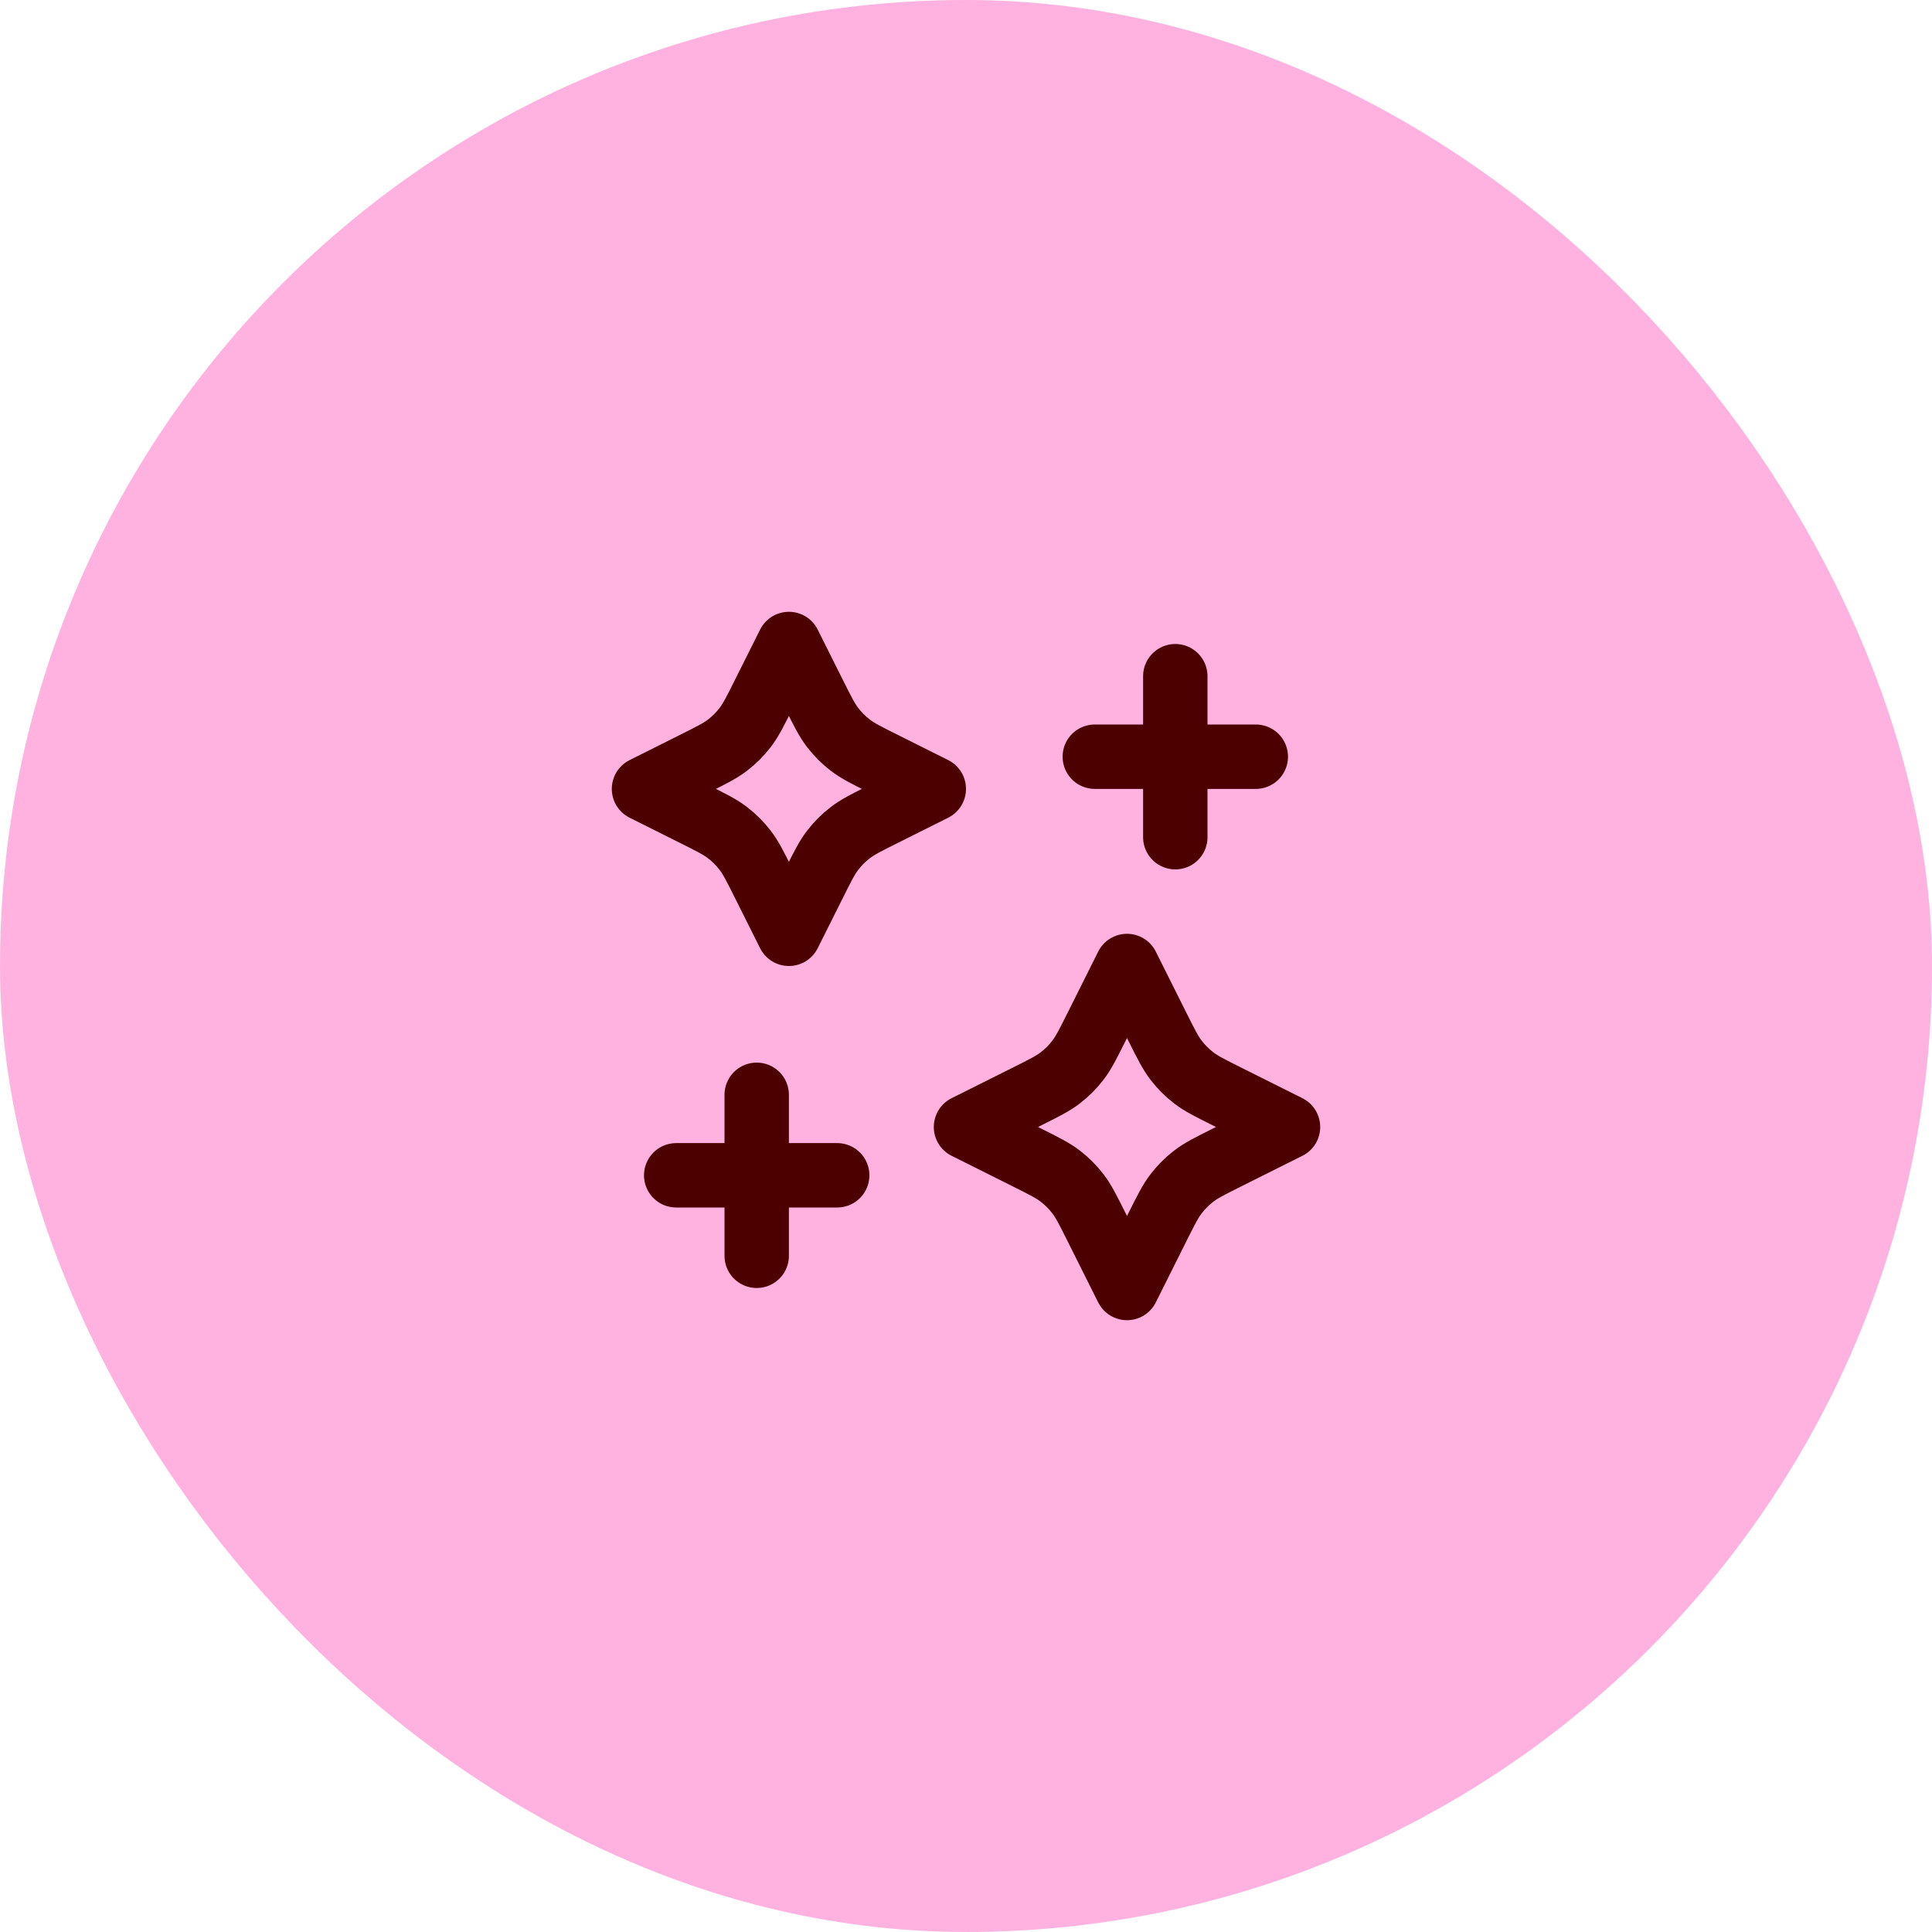
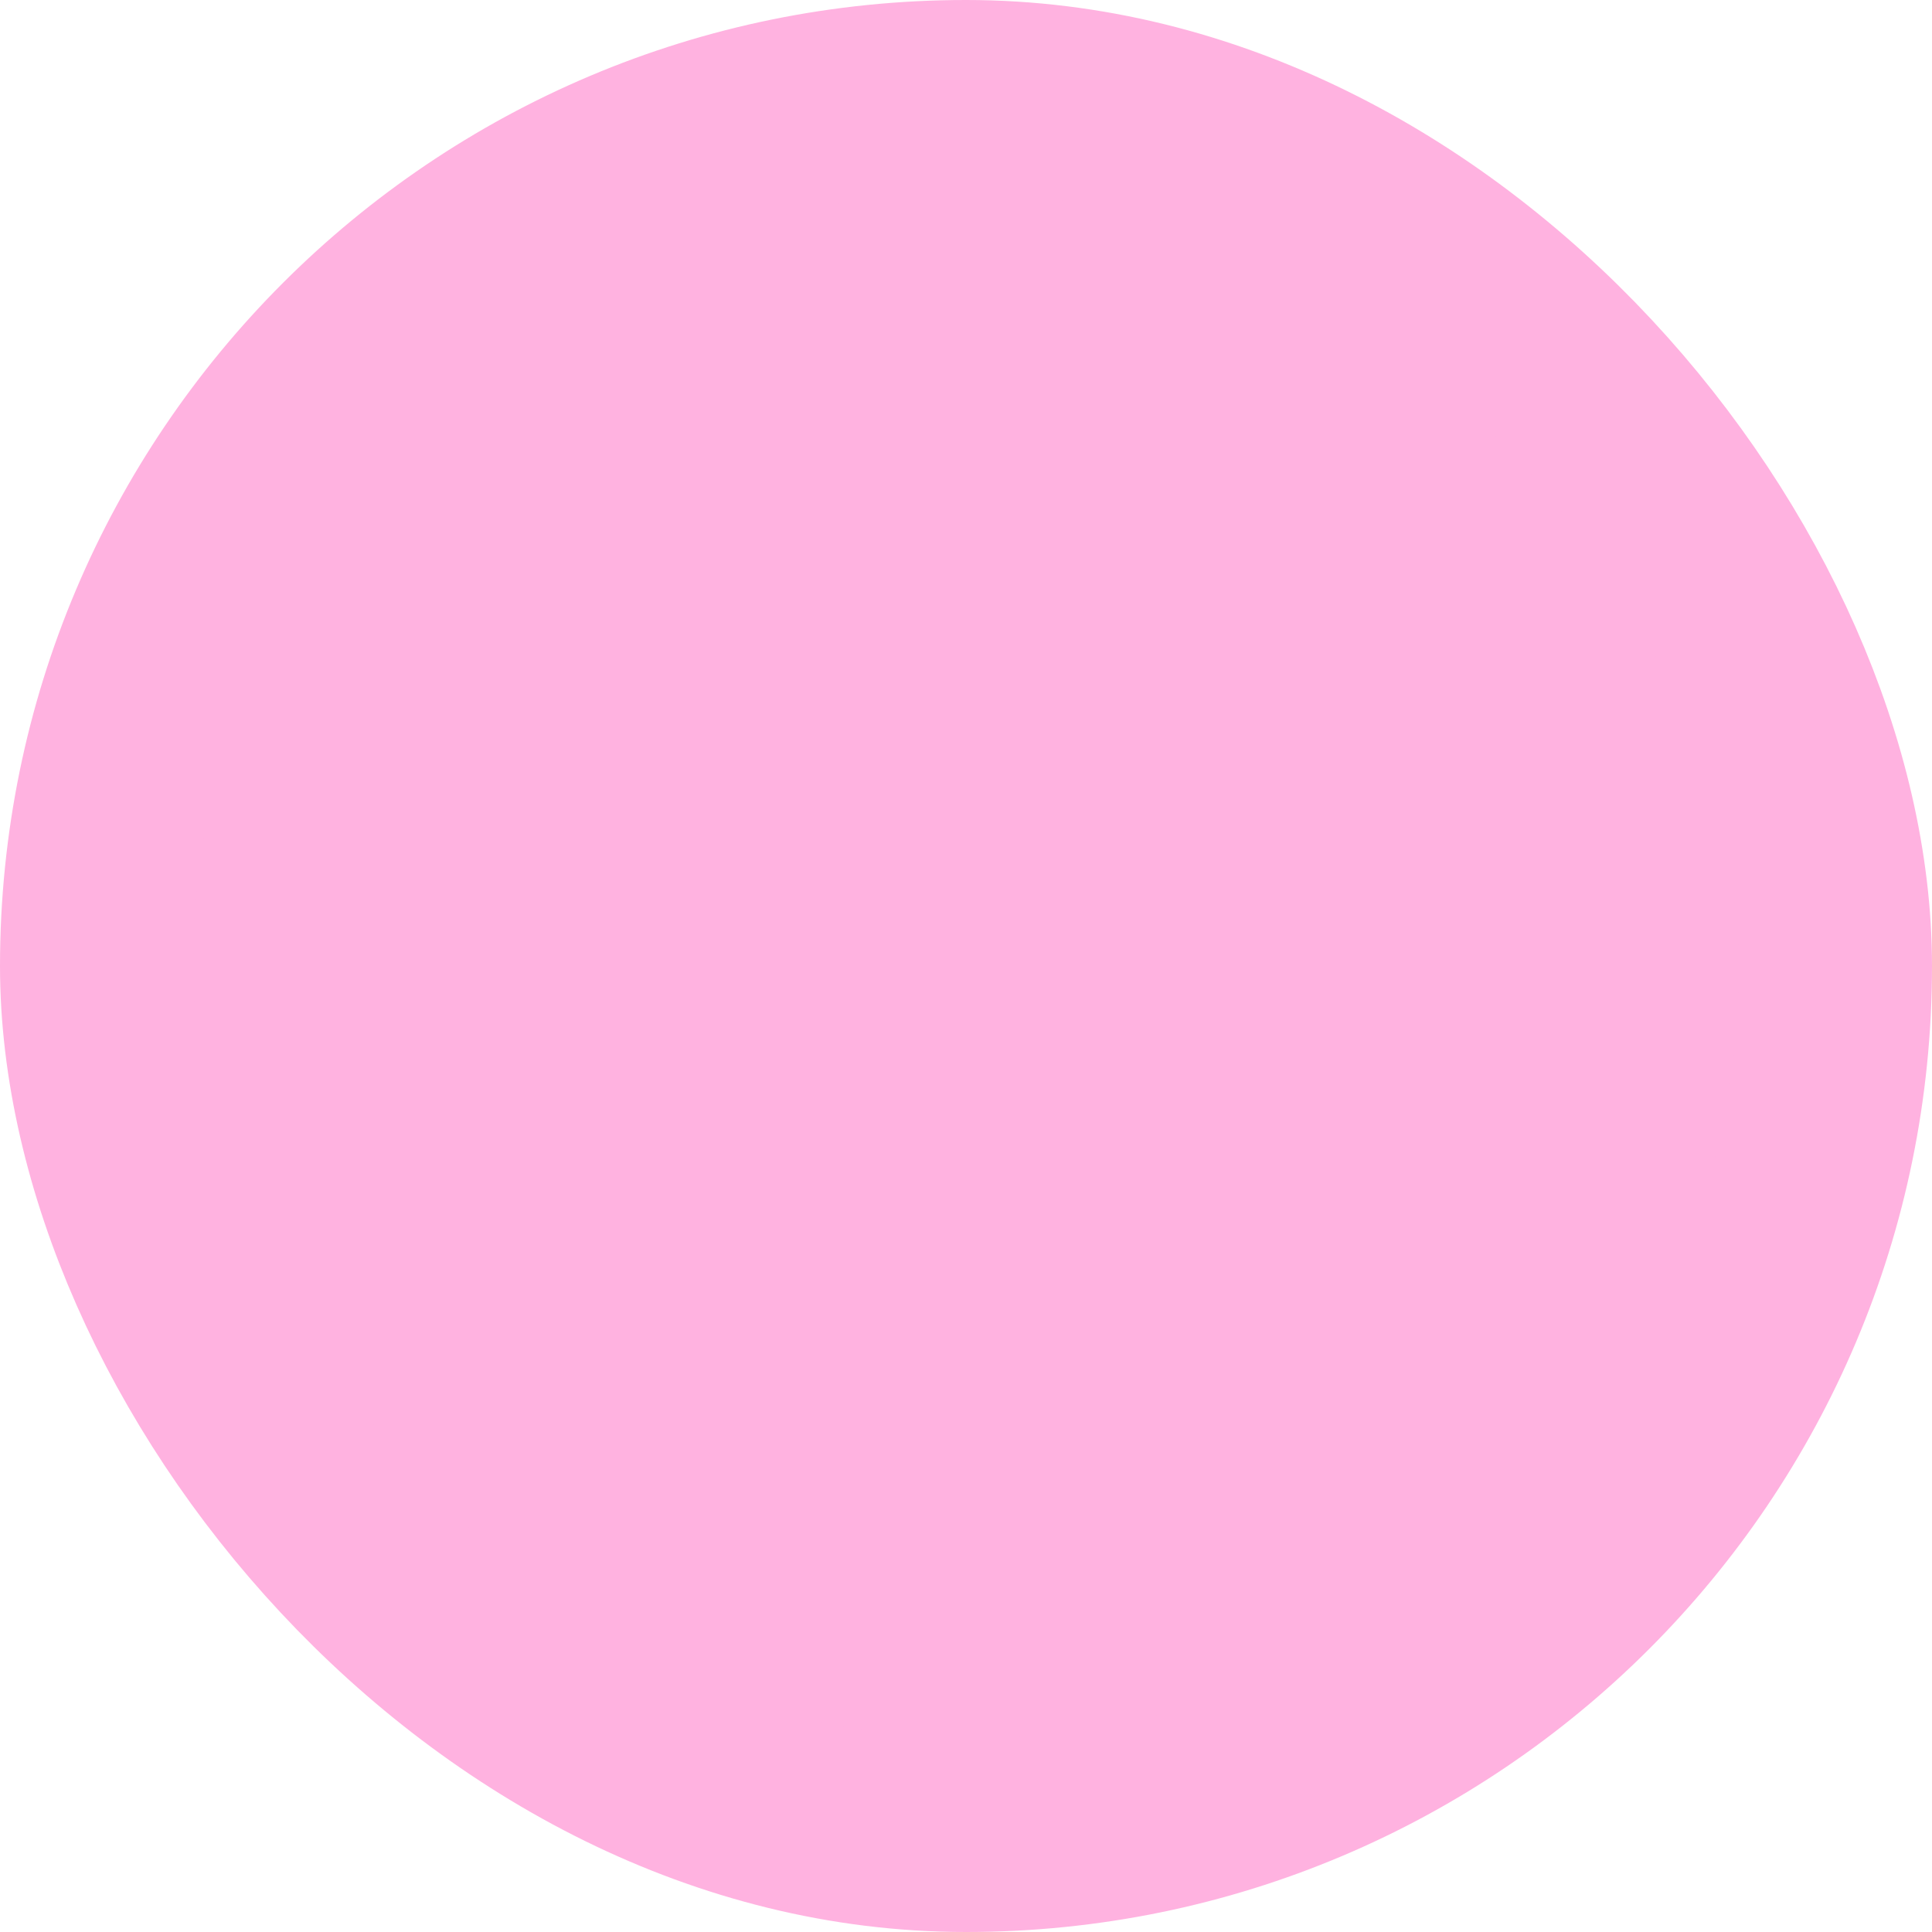
<svg xmlns="http://www.w3.org/2000/svg" width="60" height="60" viewBox="0 0 60 60" fill="none">
  <rect x="3" y="3" width="54" height="54" rx="27" fill="#FFB2E0" />
-   <path d="M36.5 26V21M23.5 39V34M34 23.5H39M21 36.5H26M24.5 20L23.715 21.569C23.45 22.1 23.317 22.365 23.14 22.595C22.983 22.8 22.8 22.983 22.595 23.14C22.365 23.317 22.1 23.45 21.569 23.715L20 24.5L21.569 25.285C22.1 25.55 22.365 25.683 22.595 25.86C22.8 26.017 22.983 26.2 23.14 26.405C23.317 26.635 23.45 26.9 23.715 27.431L24.5 29L25.285 27.431C25.55 26.9 25.683 26.635 25.86 26.405C26.017 26.2 26.2 26.017 26.405 25.86C26.635 25.683 26.9 25.55 27.431 25.285L29 24.5L27.431 23.715C26.9 23.45 26.635 23.317 26.405 23.14C26.2 22.983 26.017 22.8 25.86 22.595C25.683 22.365 25.55 22.1 25.285 21.569L24.5 20ZM35 30L34.049 31.902C33.783 32.433 33.651 32.699 33.473 32.929C33.316 33.133 33.133 33.316 32.929 33.473C32.699 33.651 32.433 33.783 31.902 34.049L30 35L31.902 35.951C32.433 36.217 32.699 36.349 32.929 36.527C33.133 36.684 33.316 36.867 33.473 37.071C33.651 37.301 33.783 37.567 34.049 38.098L35 40L35.951 38.098C36.217 37.567 36.349 37.301 36.527 37.071C36.684 36.867 36.867 36.684 37.071 36.527C37.301 36.349 37.567 36.217 38.098 35.951L40 35L38.098 34.049C37.567 33.783 37.301 33.651 37.071 33.473C36.867 33.316 36.684 33.133 36.527 32.929C36.349 32.699 36.217 32.433 35.951 31.902L35 30Z" stroke="#4D0000" stroke-width="2" stroke-linecap="round" stroke-linejoin="round" />
  <rect x="3" y="3" width="54" height="54" rx="27" stroke="#FFB2E0" stroke-width="6" />
</svg>